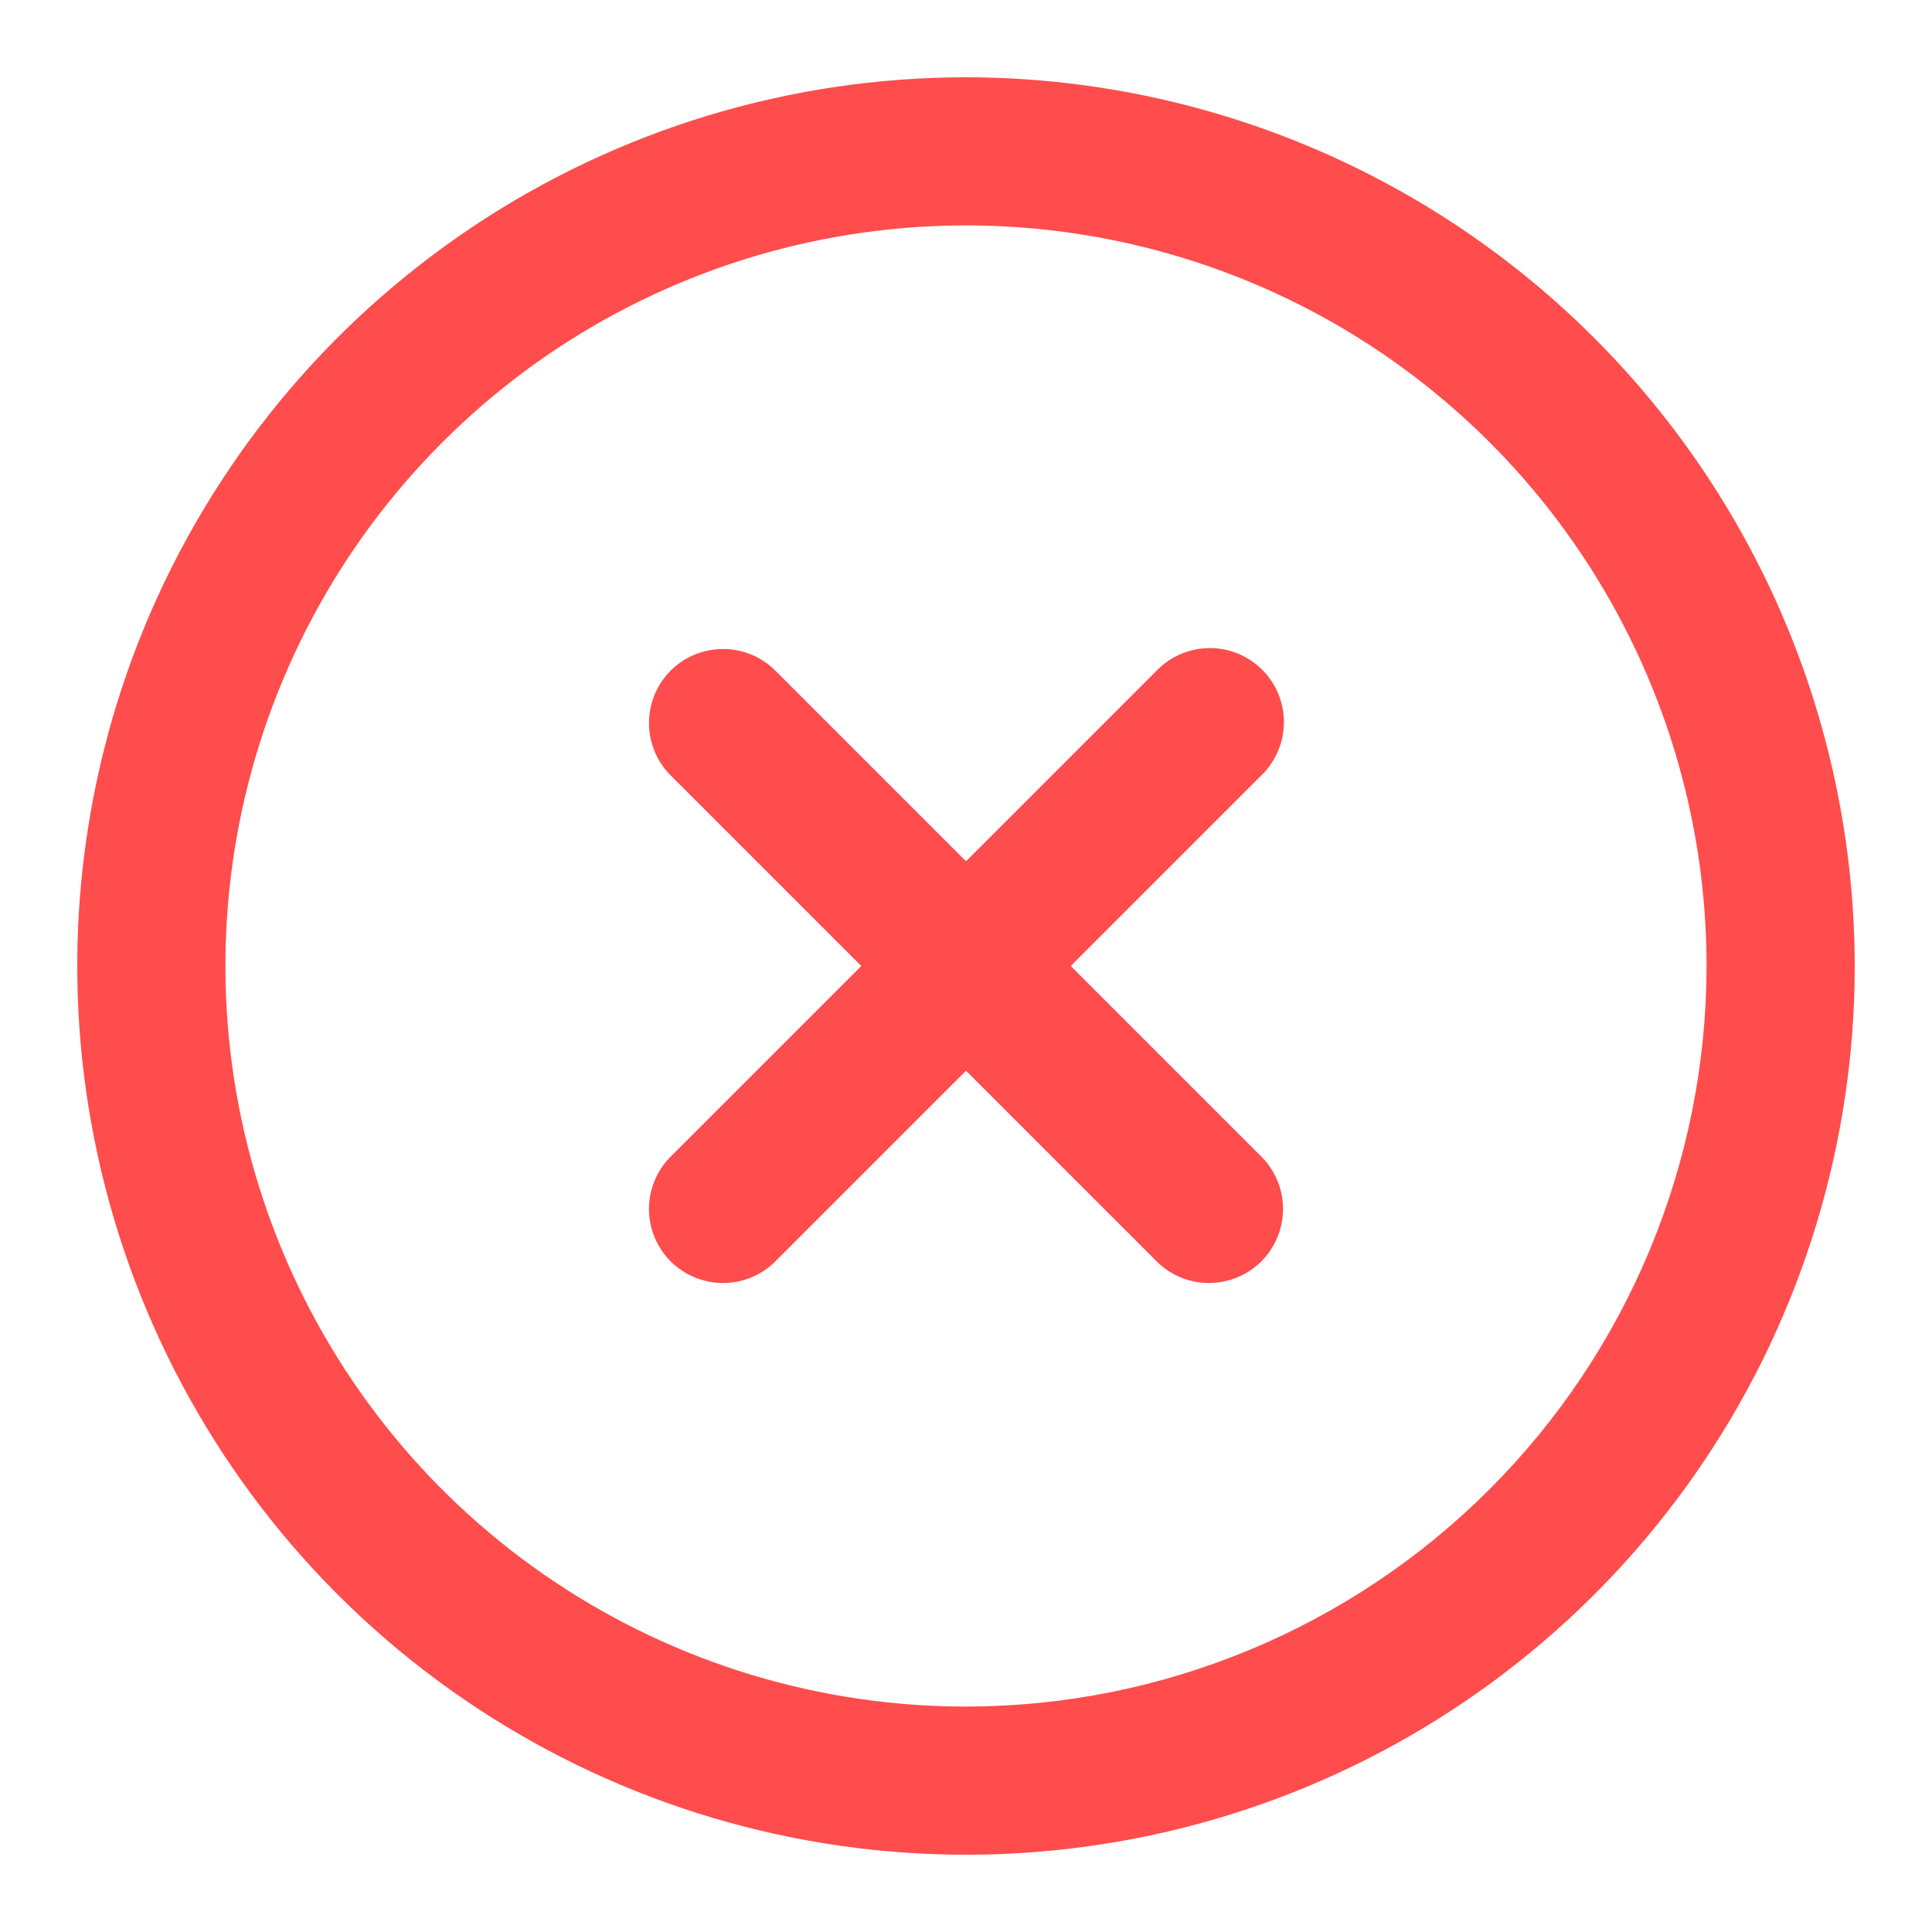
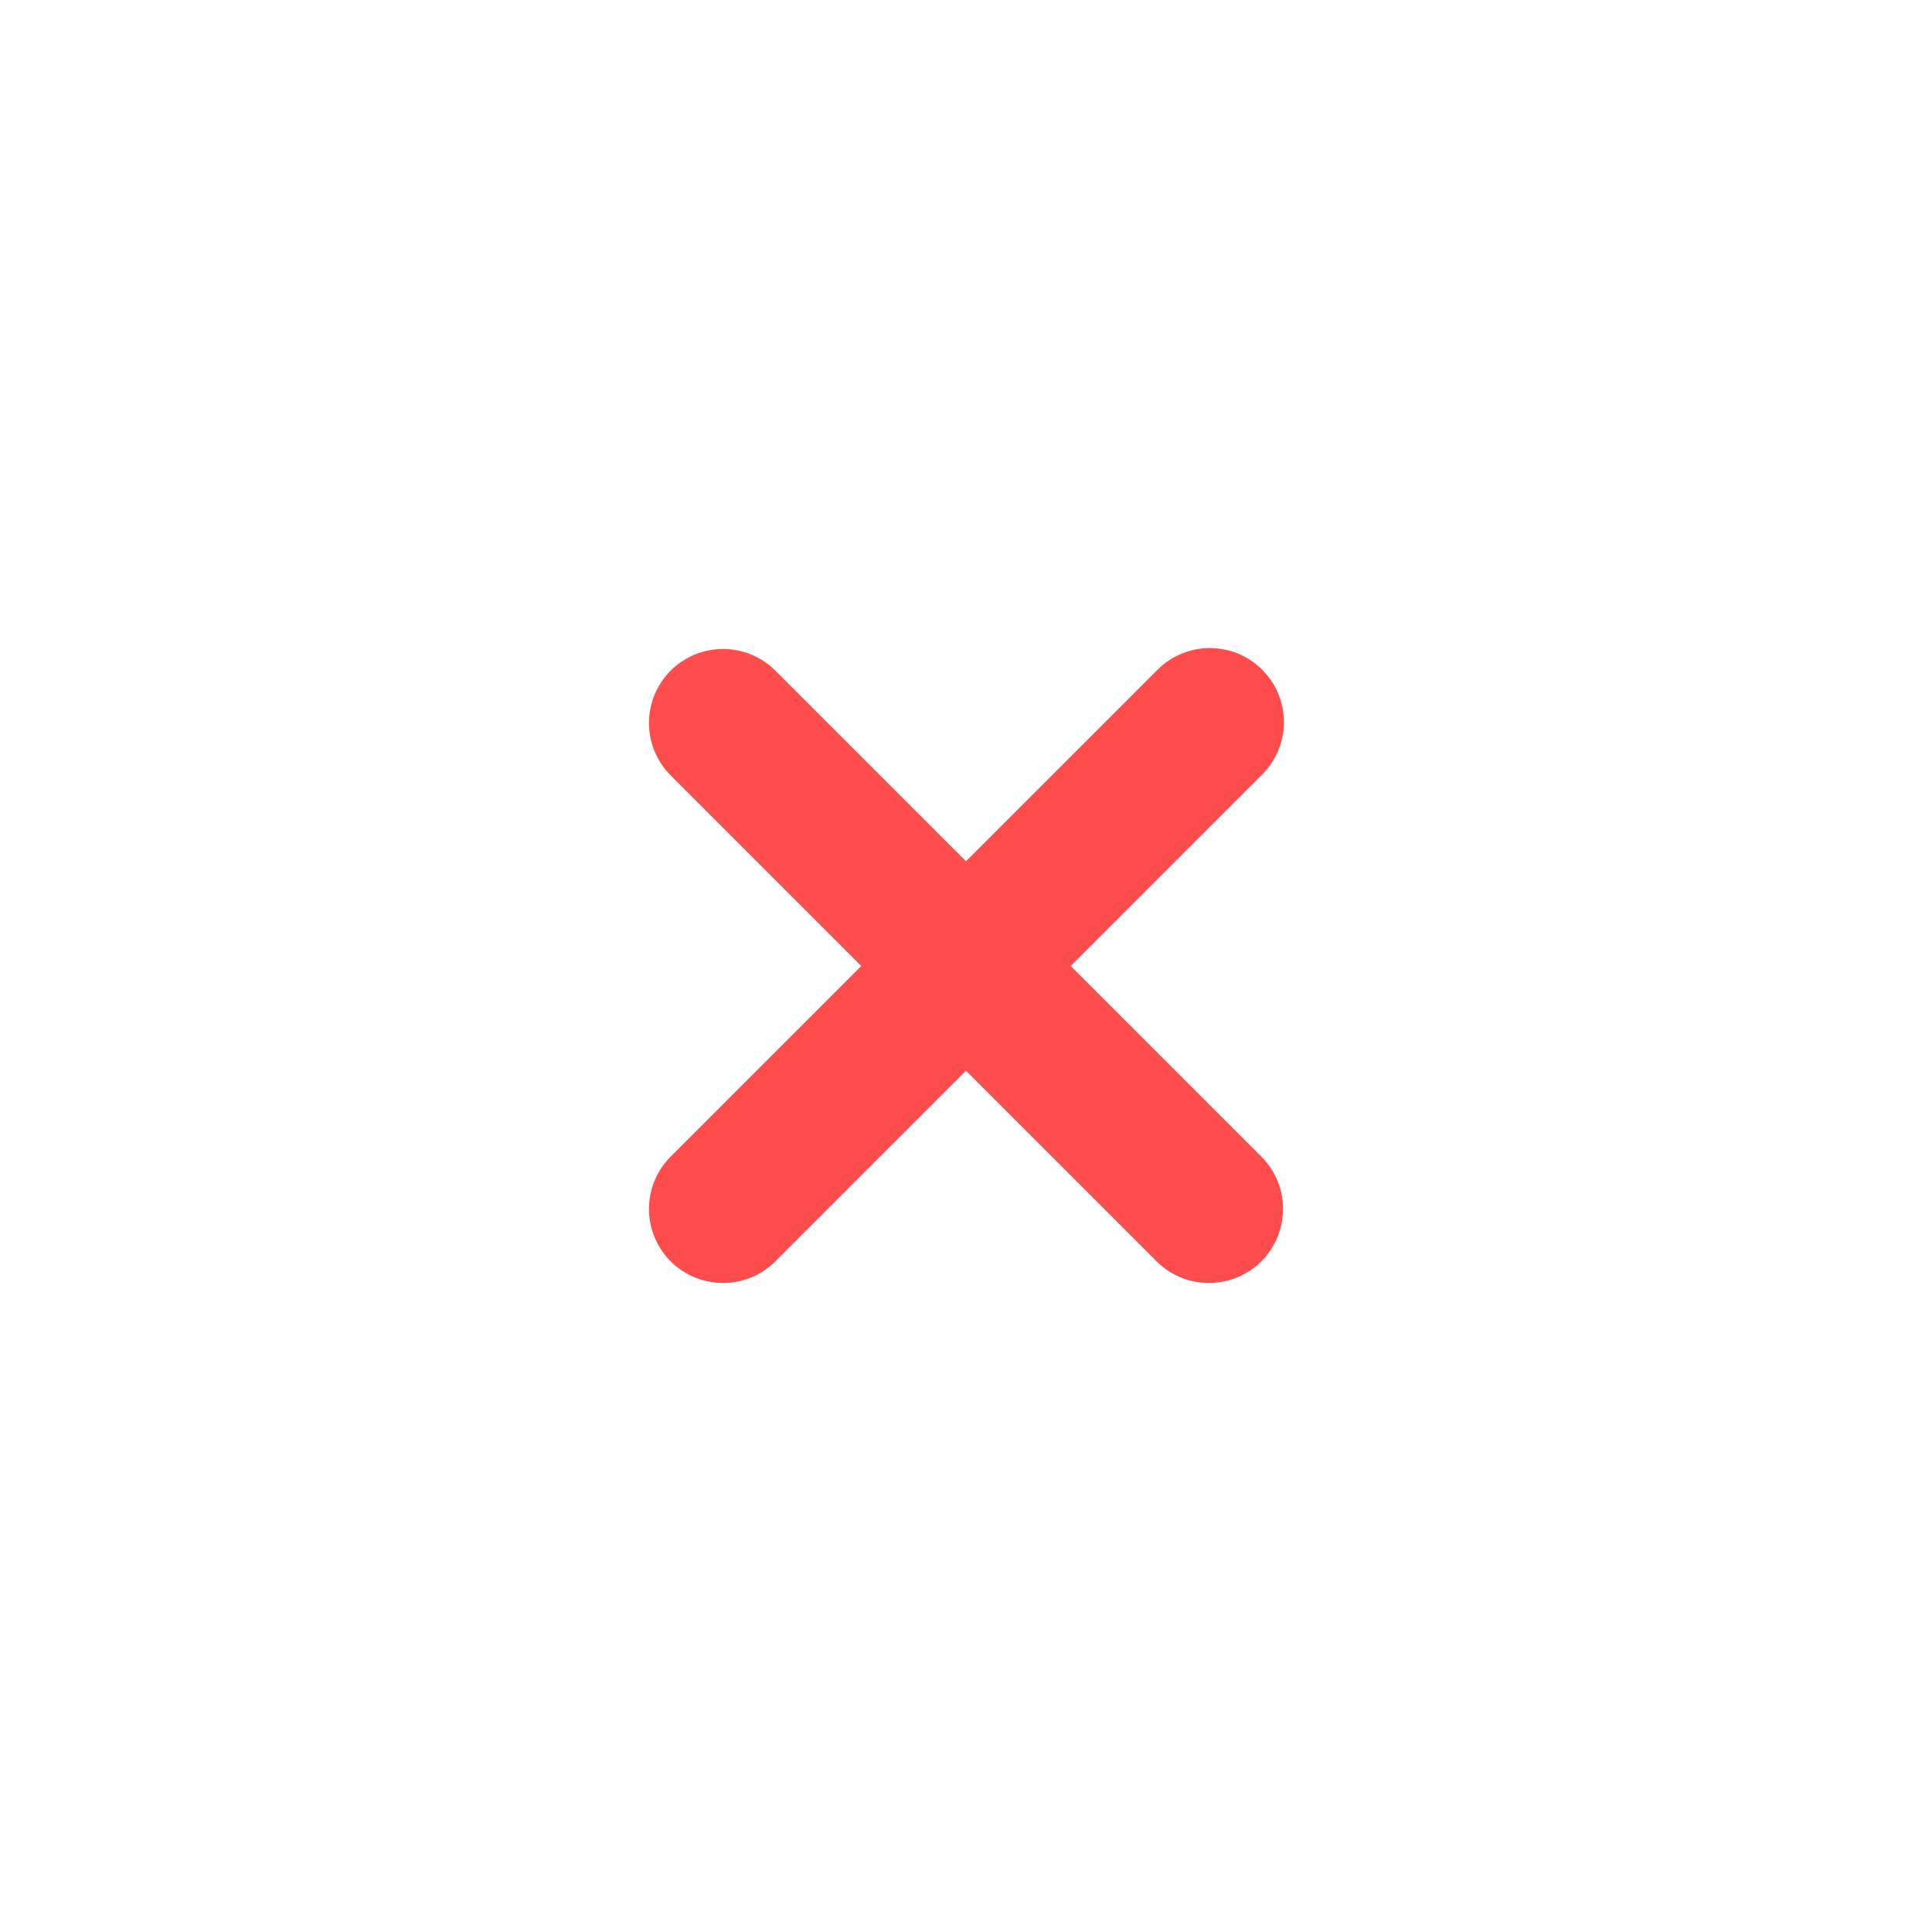
<svg xmlns="http://www.w3.org/2000/svg" width="25" height="25" viewBox="0 0 25 25" fill="none">
  <path d="M16.333 8.667C16.154 8.487 15.91 8.386 15.656 8.386C15.402 8.386 15.158 8.487 14.978 8.667L12.5 11.145L10.022 8.667C9.841 8.492 9.599 8.396 9.348 8.398C9.096 8.4 8.856 8.501 8.678 8.678C8.501 8.856 8.4 9.096 8.398 9.348C8.396 9.599 8.492 9.841 8.667 10.022L11.145 12.5L8.667 14.978C8.492 15.159 8.396 15.401 8.398 15.652C8.4 15.904 8.501 16.144 8.678 16.322C8.856 16.499 9.096 16.6 9.348 16.602C9.599 16.605 9.841 16.508 10.022 16.333L12.5 13.855L14.978 16.333C15.159 16.508 15.401 16.605 15.652 16.602C15.904 16.6 16.144 16.499 16.322 16.322C16.499 16.144 16.6 15.904 16.602 15.652C16.605 15.401 16.508 15.159 16.333 14.978L13.855 12.5L16.333 10.022C16.513 9.842 16.614 9.598 16.614 9.344C16.614 9.09 16.513 8.846 16.333 8.667Z" fill="#FF4C4C" />
-   <path d="M12.5 1C10.226 1 8.002 1.674 6.111 2.938C4.22 4.202 2.746 5.998 1.875 8.099C1.005 10.2 0.777 12.513 1.221 14.743C1.665 16.974 2.76 19.023 4.368 20.632C5.977 22.24 8.026 23.335 10.257 23.779C12.487 24.223 14.8 23.995 16.901 23.125C19.002 22.254 20.798 20.78 22.062 18.889C23.326 16.998 24 14.774 24 12.5C23.997 9.451 22.784 6.528 20.628 4.372C18.472 2.216 15.549 1.003 12.5 1ZM12.5 22.083C10.605 22.083 8.752 21.521 7.176 20.468C5.6 19.415 4.372 17.919 3.646 16.167C2.921 14.416 2.731 12.489 3.101 10.63C3.471 8.771 4.383 7.064 5.724 5.724C7.064 4.383 8.771 3.471 10.63 3.101C12.489 2.731 14.416 2.921 16.167 3.646C17.919 4.371 19.415 5.6 20.468 7.176C21.521 8.752 22.083 10.605 22.083 12.5C22.081 15.041 21.07 17.477 19.273 19.273C17.477 21.07 15.041 22.081 12.5 22.083Z" fill="#FF4C4C" />
</svg>